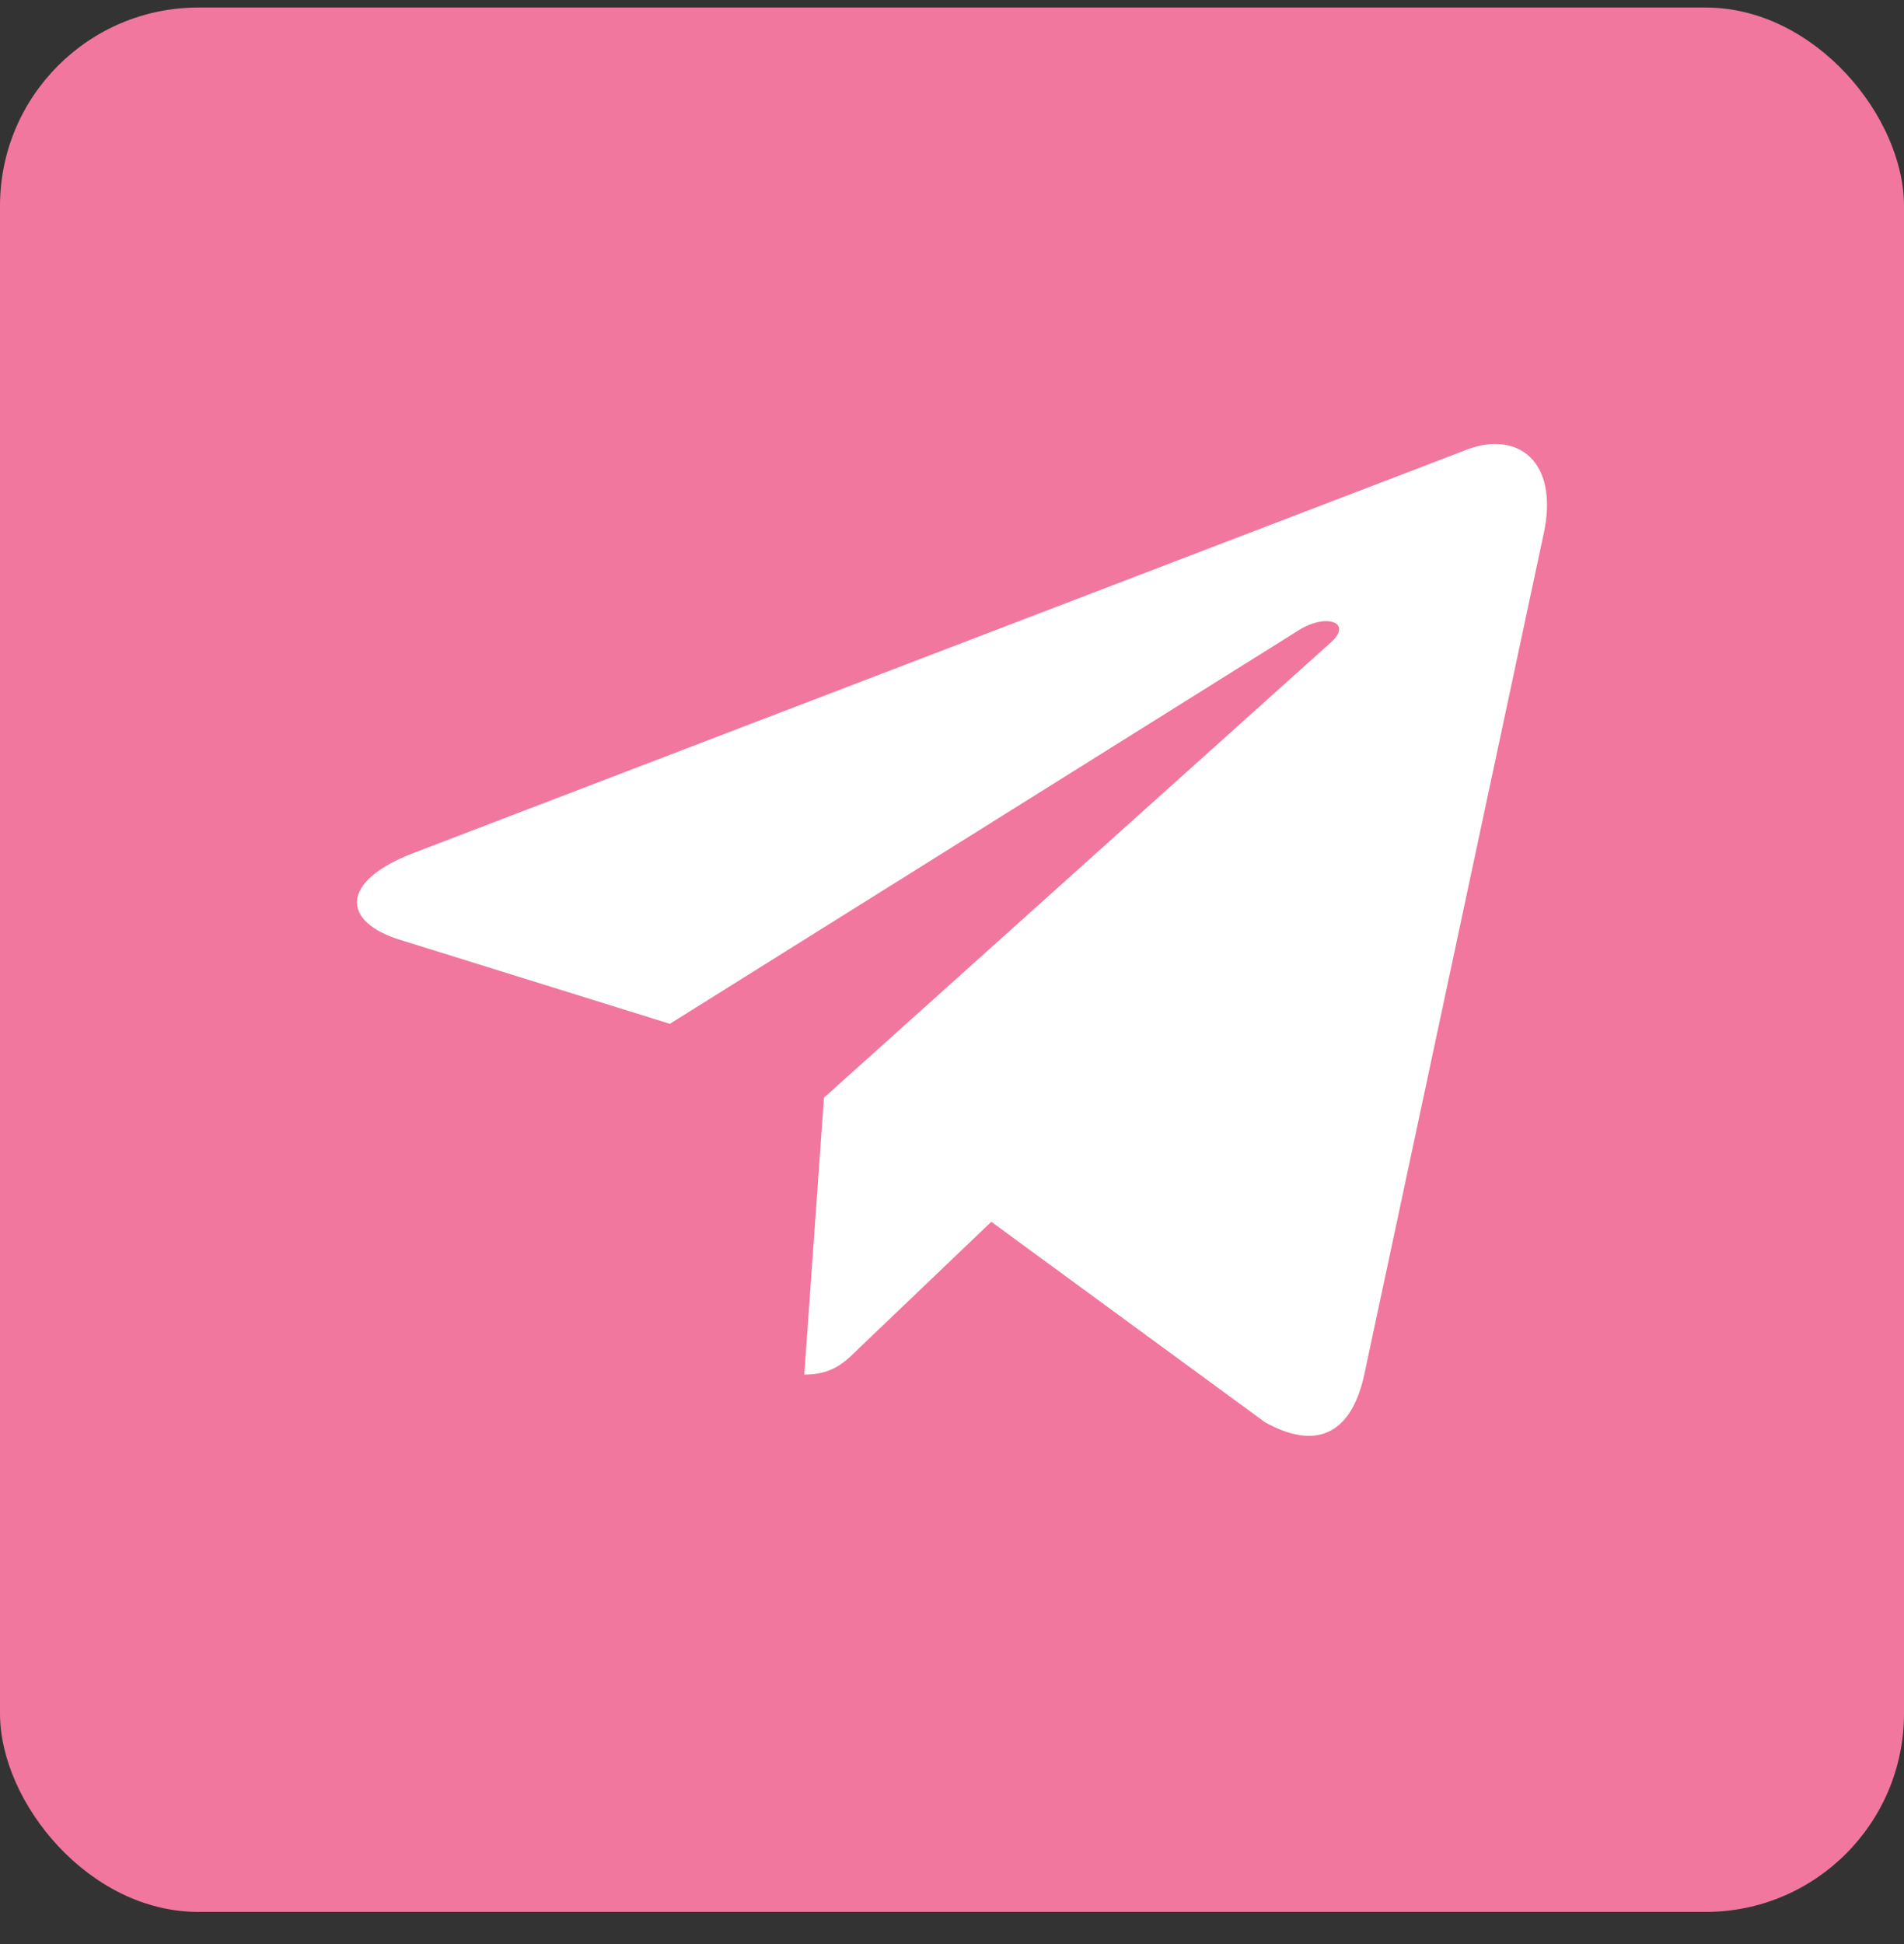
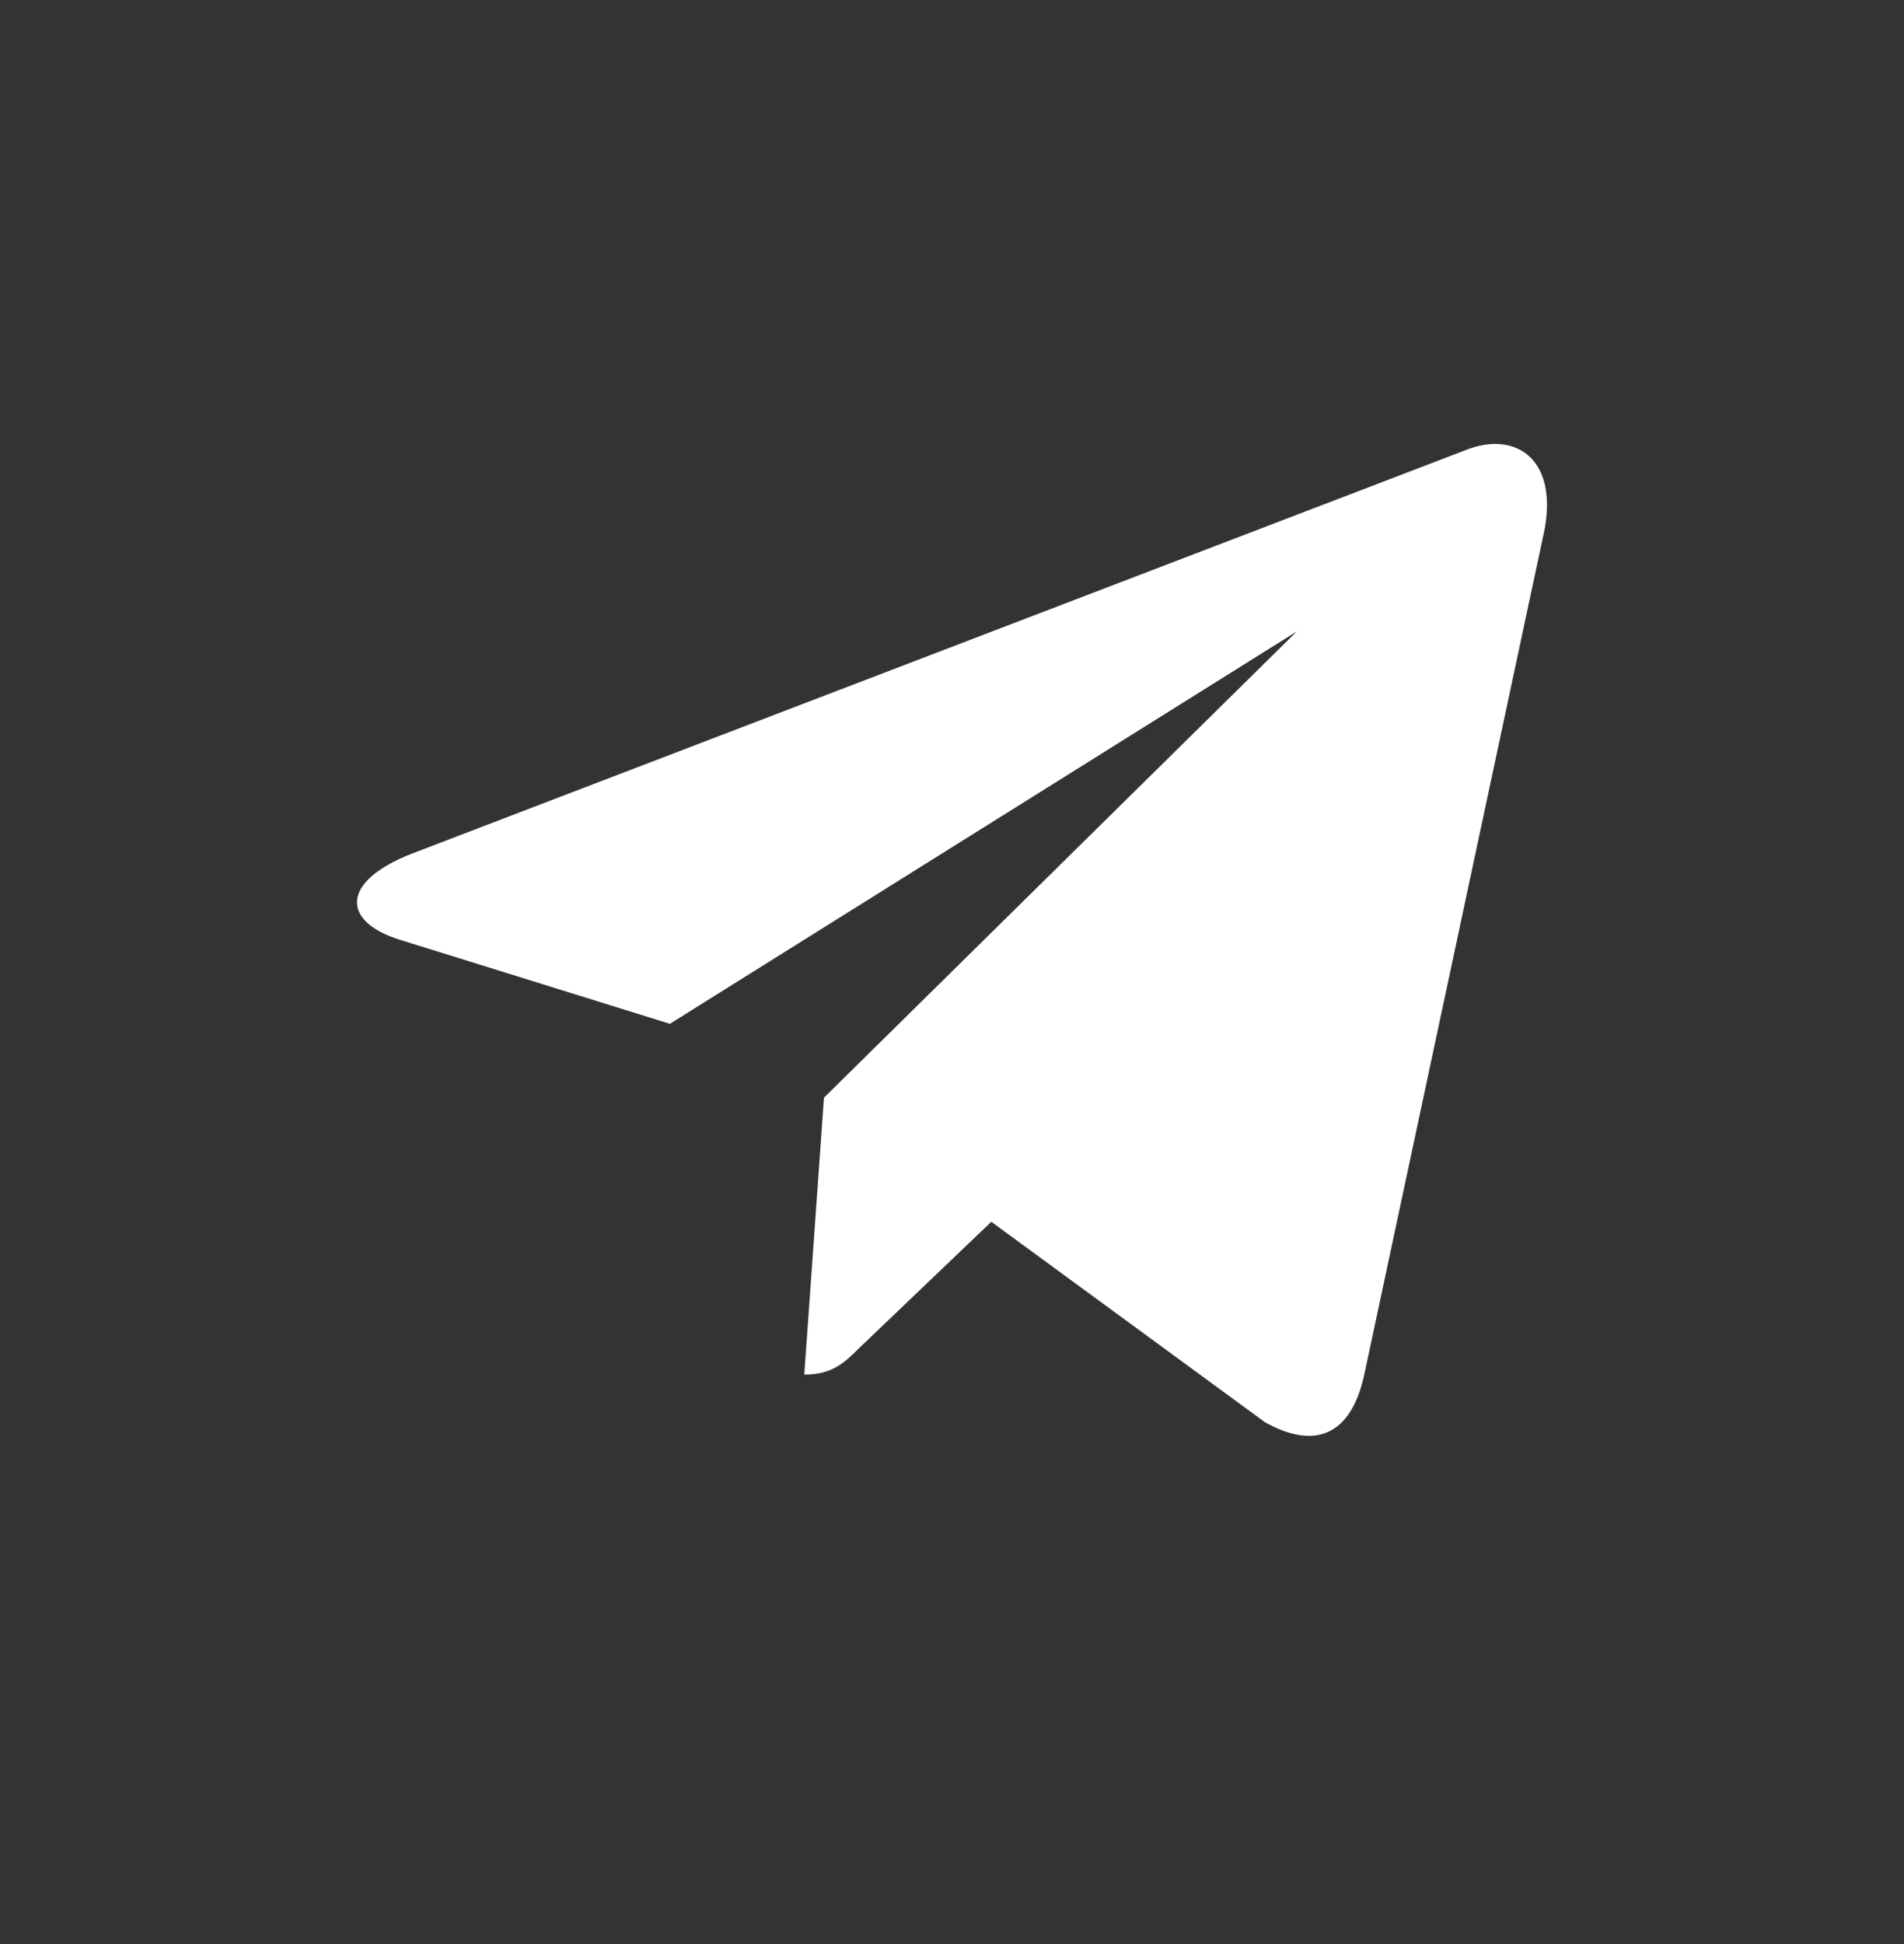
<svg xmlns="http://www.w3.org/2000/svg" width="48" height="49" viewBox="0 0 48 49" fill="none">
  <rect x="0" y="0" width="48" height="49" fill="#333333" stroke="none" />
  <g clip-path="url(#clip0_112_331)">
-     <rect y="0.19" width="48" height="48" rx="5" fill="#F1779E" />
-     <path d="M20.772 27.667L20.276 34.647C20.985 34.647 21.293 34.342 21.662 33.976L24.991 30.795L31.888 35.846C33.153 36.551 34.045 36.18 34.386 34.682L38.913 13.467L38.915 13.466C39.316 11.595 38.238 10.864 37.006 11.323L10.393 21.512C8.576 22.217 8.604 23.23 10.084 23.688L16.888 25.805L32.692 15.916C33.436 15.423 34.112 15.696 33.556 16.188L20.772 27.667Z" fill="white" />
+     <path d="M20.772 27.667L20.276 34.647C20.985 34.647 21.293 34.342 21.662 33.976L24.991 30.795L31.888 35.846C33.153 36.551 34.045 36.18 34.386 34.682L38.913 13.467L38.915 13.466C39.316 11.595 38.238 10.864 37.006 11.323L10.393 21.512C8.576 22.217 8.604 23.23 10.084 23.688L16.888 25.805L32.692 15.916L20.772 27.667Z" fill="white" />
  </g>
  <defs>
    <clipPath id="clip0_112_331">
      <rect width="48" height="48" fill="white" transform="translate(0 0.19)" />
    </clipPath>
  </defs>
</svg>